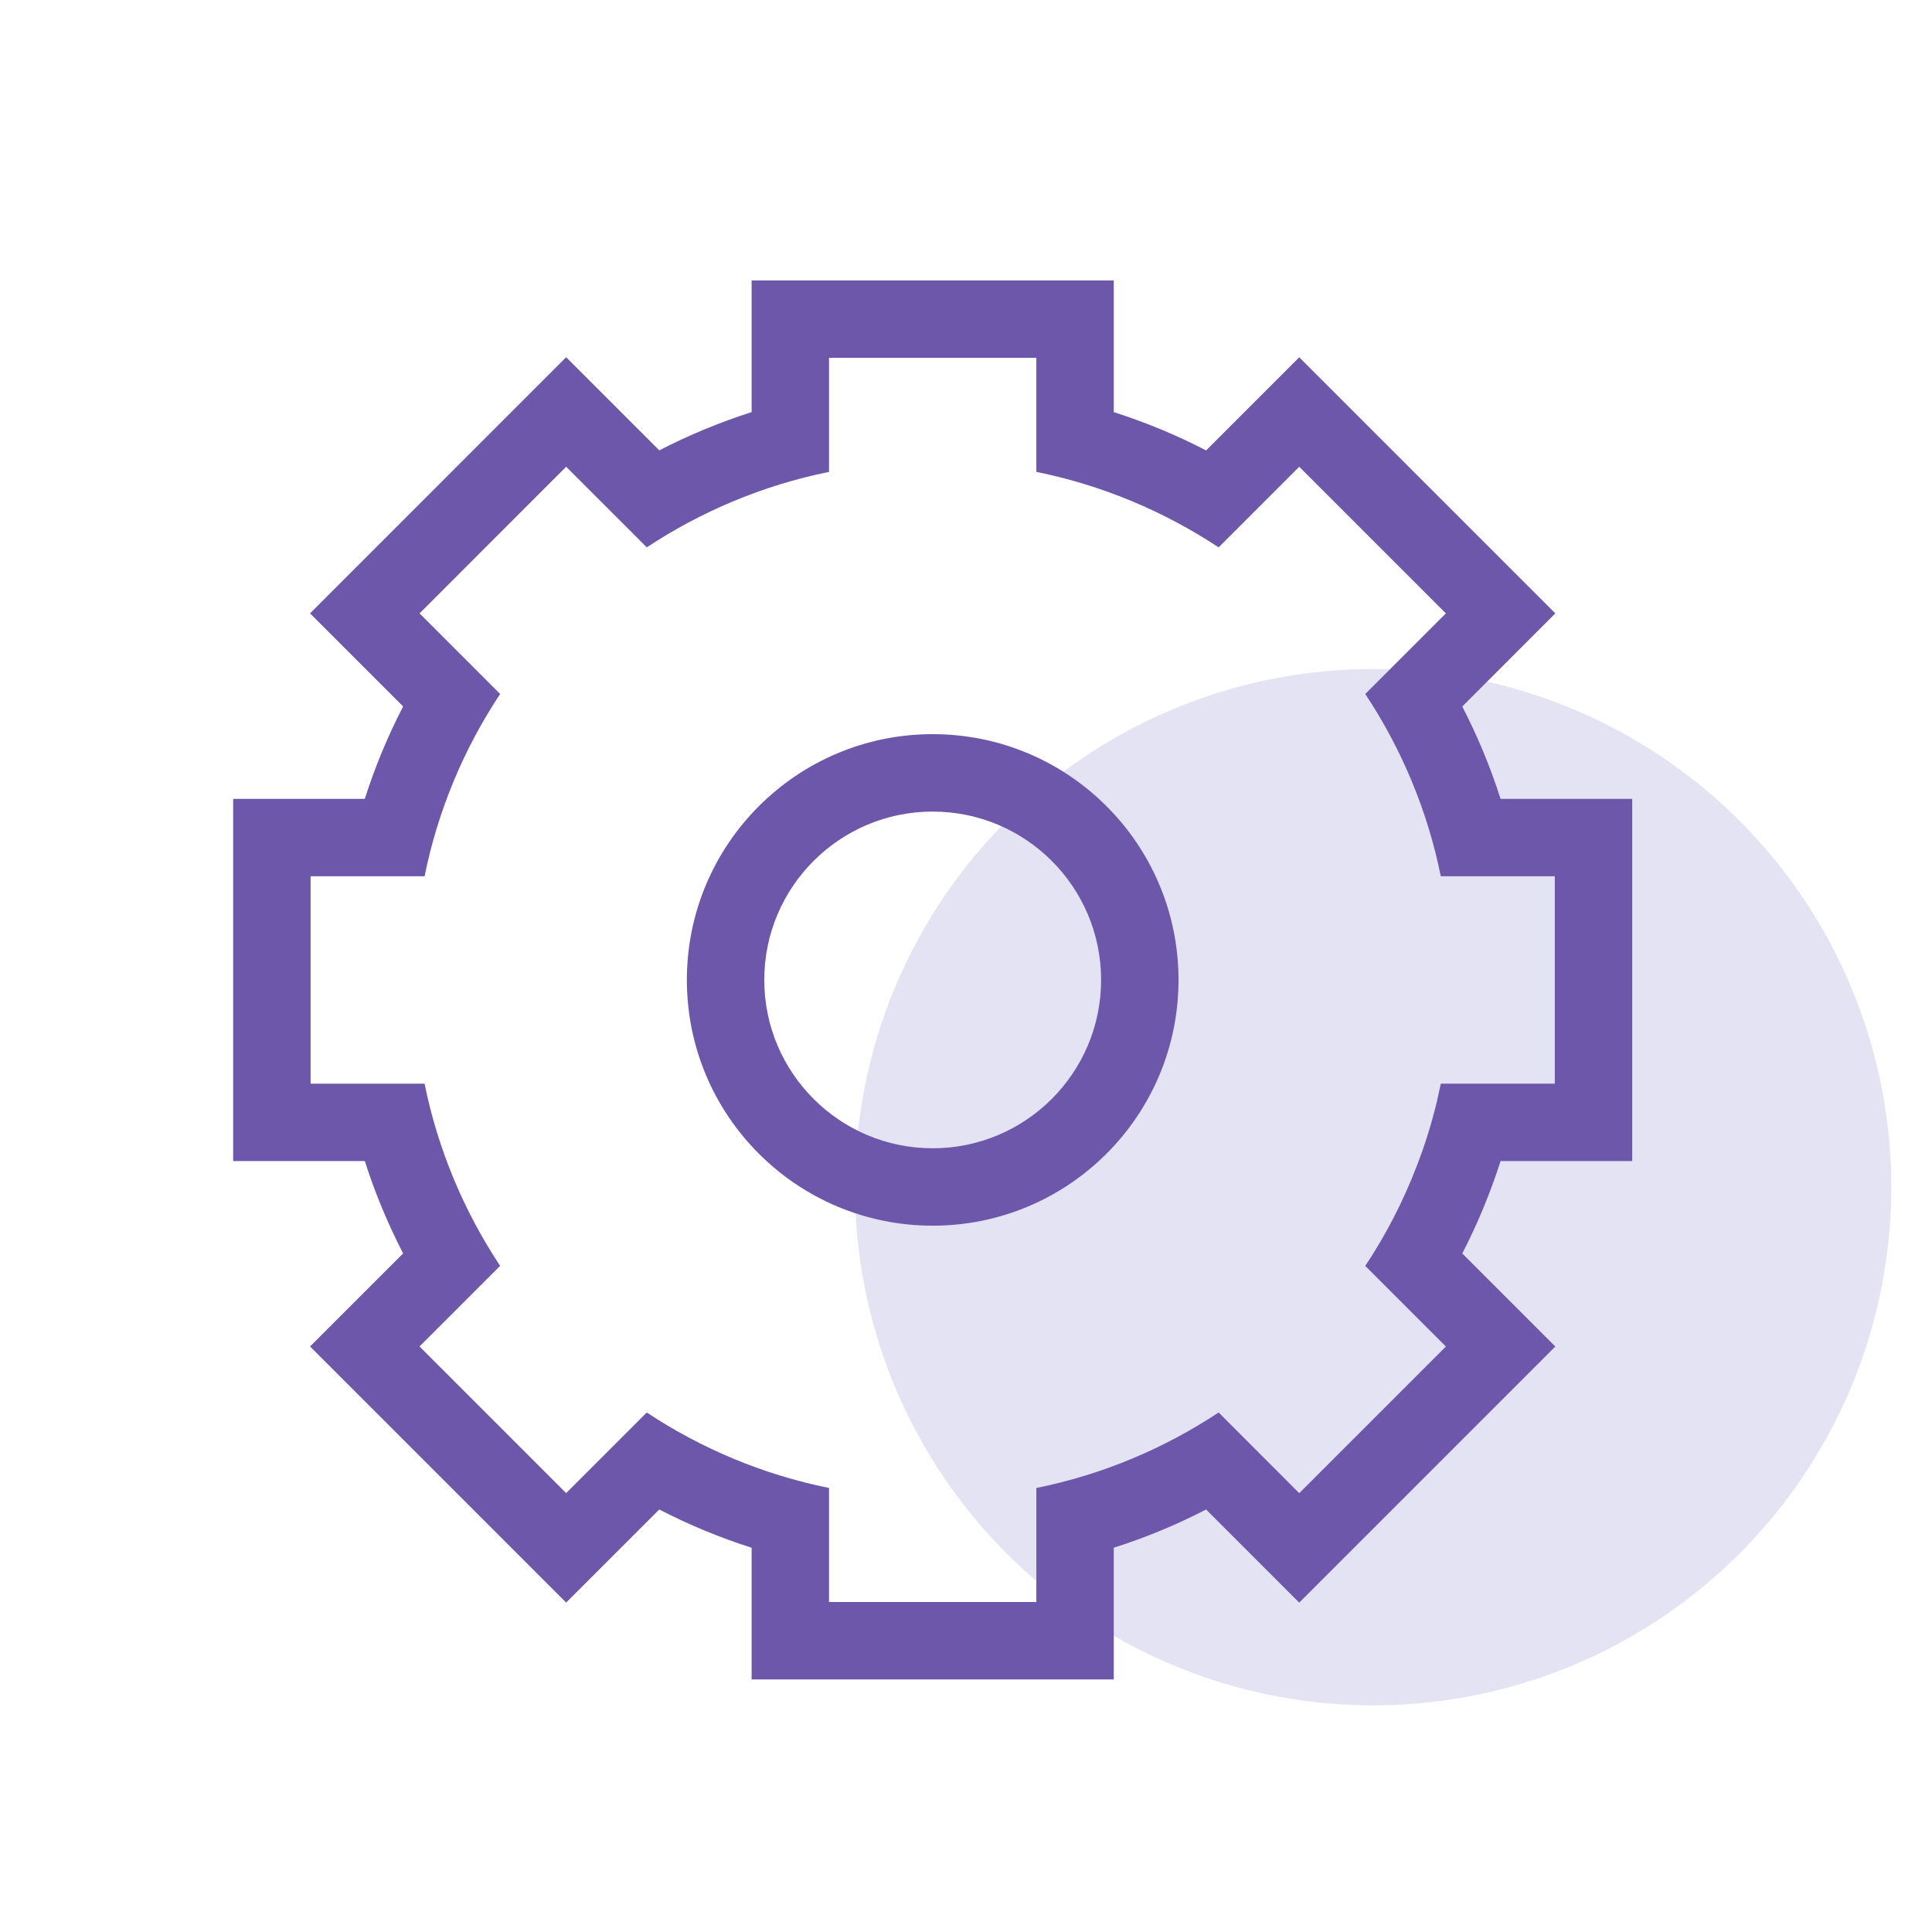
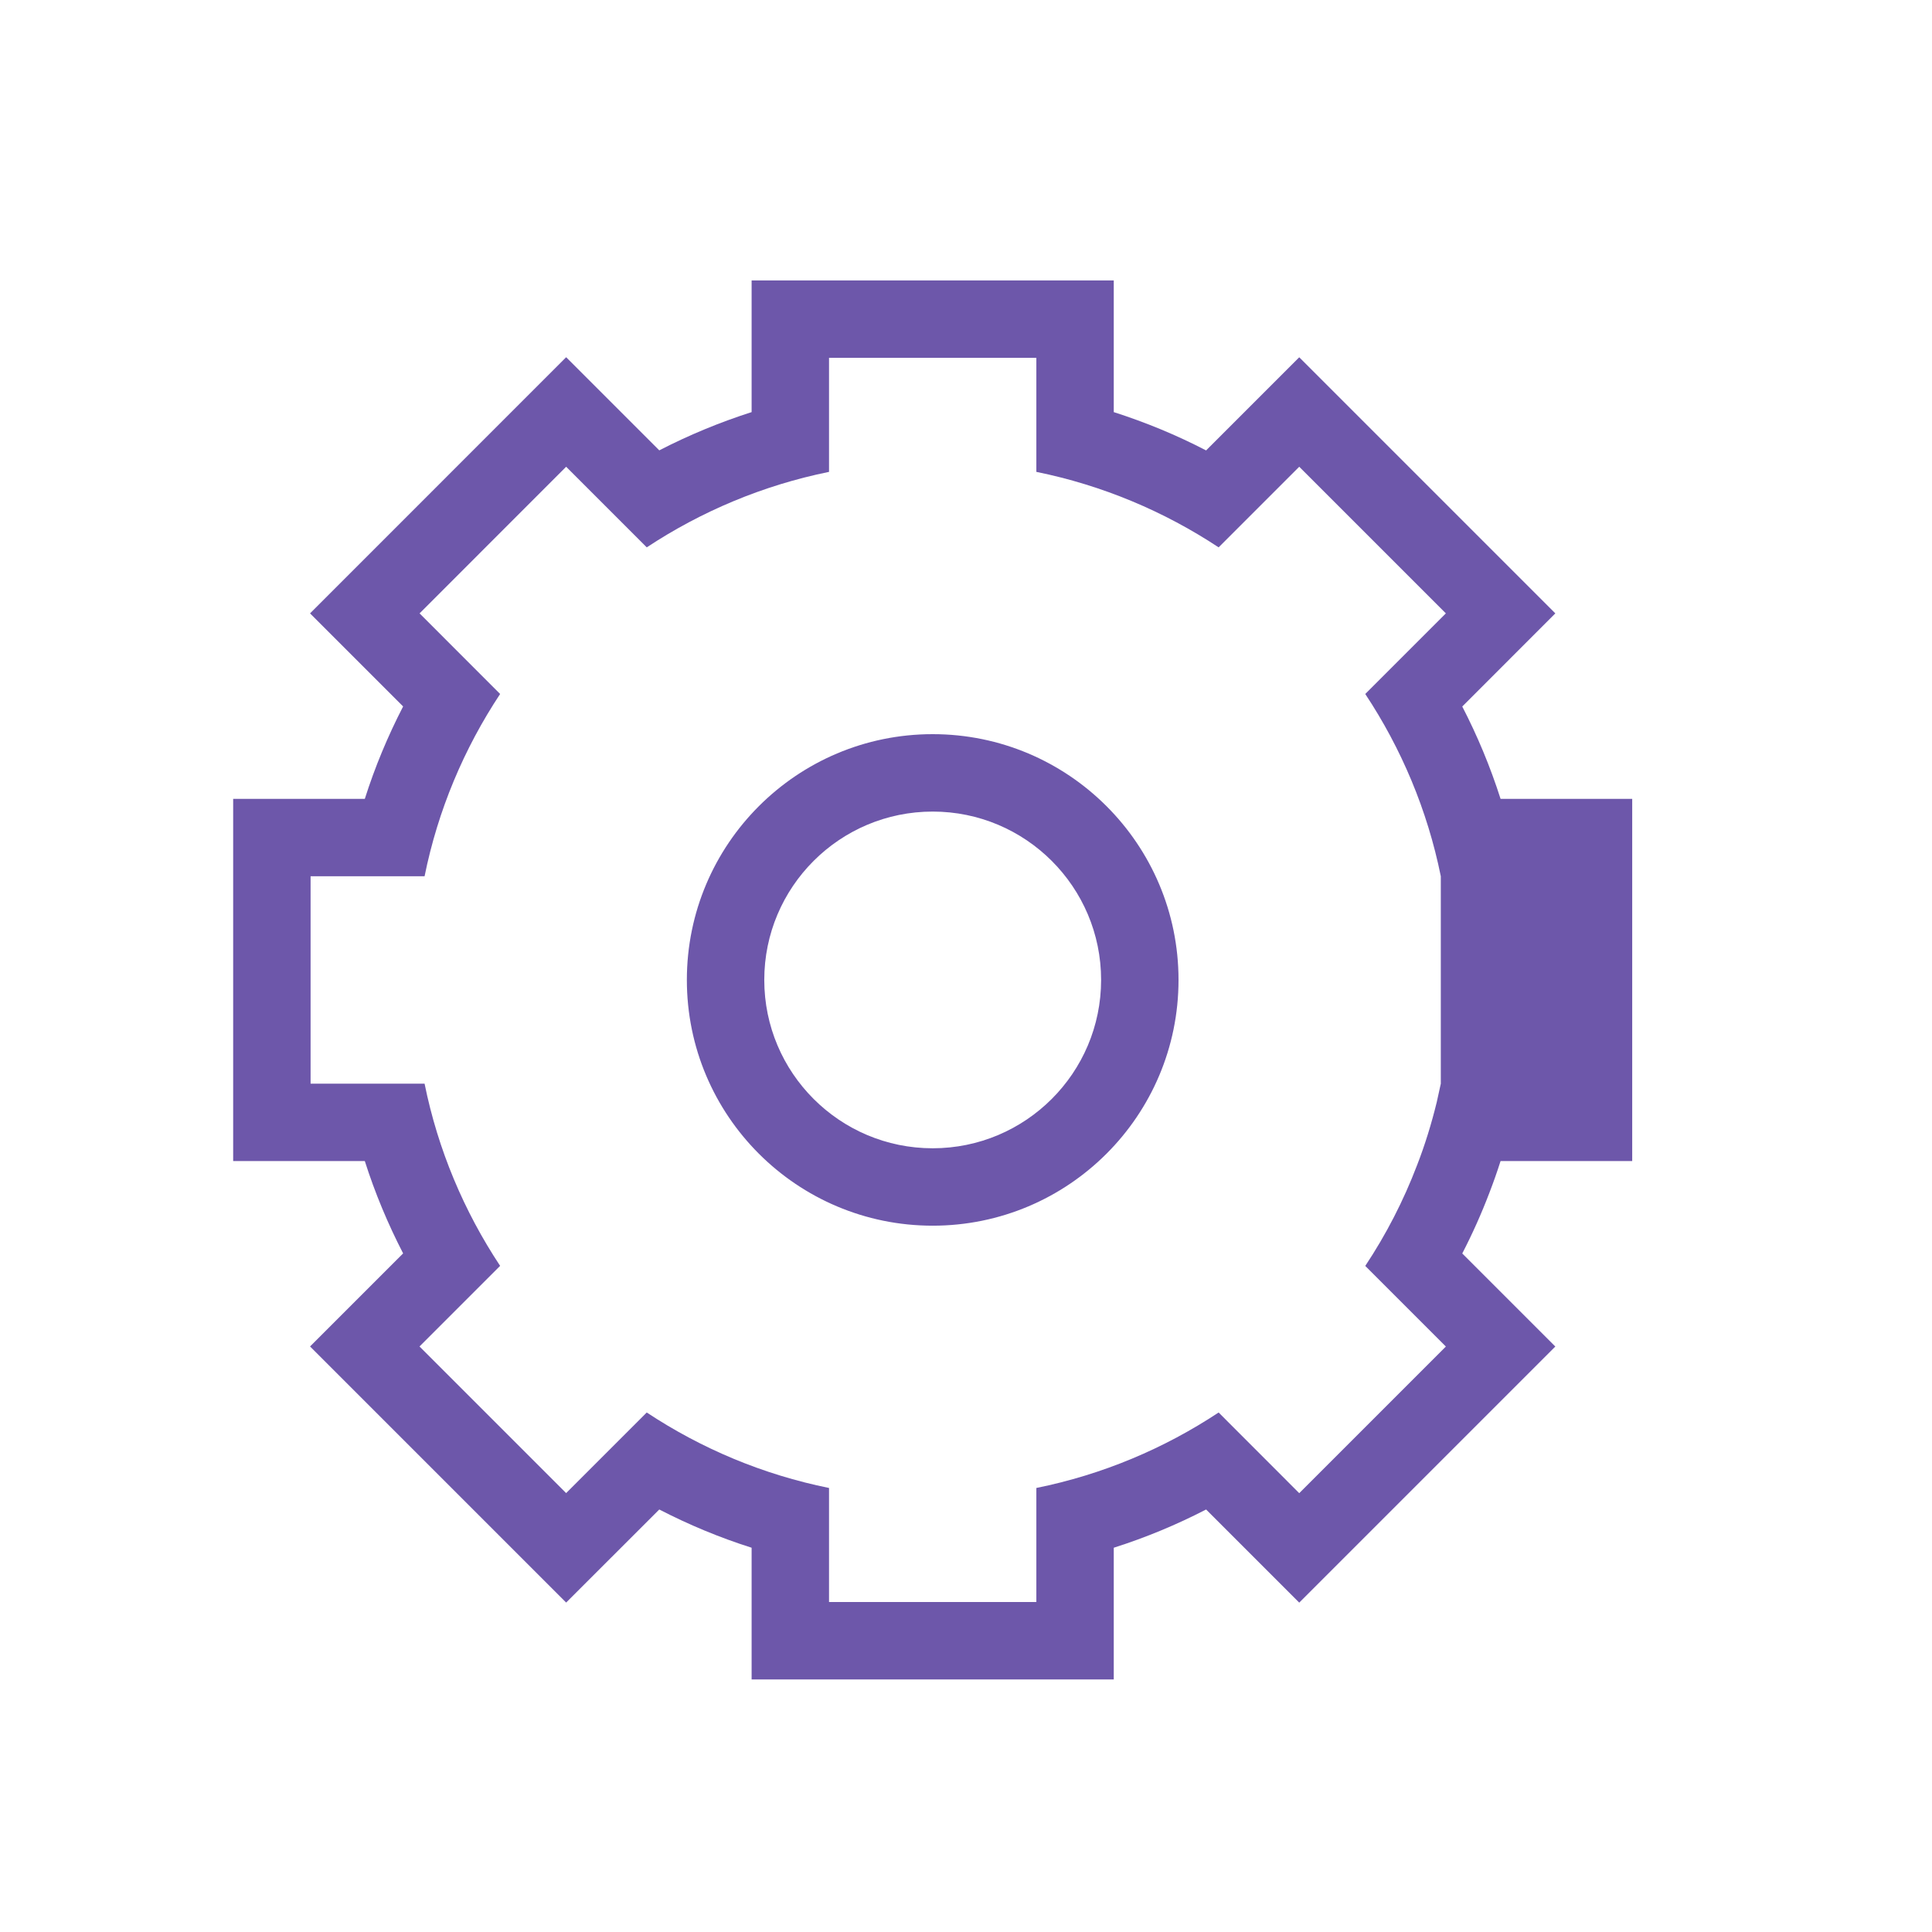
<svg xmlns="http://www.w3.org/2000/svg" width="29" height="29" viewBox="0 0 29 29" fill="none">
-   <circle opacity="0.5" cx="20.611" cy="17.82" r="7.778" fill="#CBC8EA" />
-   <path fill-rule="evenodd" clip-rule="evenodd" d="M11.282 4.209H16.718V6.186C17.2 6.34 17.663 6.532 18.104 6.761L19.502 5.363L23.346 9.207L21.949 10.605C22.177 11.046 22.37 11.509 22.524 11.991H24.5V17.428H22.524C22.473 17.588 22.417 17.747 22.356 17.905C22.237 18.217 22.101 18.521 21.949 18.815L23.346 20.212L19.502 24.056L18.104 22.658C17.663 22.886 17.199 23.079 16.718 23.232V25.209H11.282V23.232C10.8 23.079 10.337 22.886 9.896 22.658L8.498 24.055L4.654 20.211L6.051 18.814C5.823 18.372 5.629 17.909 5.476 17.428H3.5V11.991H5.476C5.629 11.509 5.823 11.046 6.051 10.604L4.654 9.207L8.498 5.362L9.896 6.76C10.338 6.532 10.801 6.34 11.282 6.186V4.209ZM12.444 7.083C11.45 7.285 10.526 7.676 9.708 8.216L8.498 7.006L6.298 9.207L7.507 10.417C6.966 11.234 6.574 12.159 6.373 13.153H4.662V16.266H6.373C6.574 17.259 6.966 18.184 7.507 19.001L6.297 20.211L8.498 22.412L9.708 21.202C10.526 21.743 11.45 22.134 12.444 22.335V24.047H15.556V22.335C16.55 22.134 17.474 21.743 18.292 21.202L19.502 22.413L21.703 20.212L20.493 19.002C20.806 18.531 21.067 18.024 21.271 17.489C21.39 17.183 21.487 16.867 21.566 16.544L21.627 16.266H23.338V13.153H21.627C21.426 12.159 21.034 11.234 20.493 10.417L21.703 9.207L19.502 7.006L18.292 8.216C17.474 7.676 16.55 7.285 15.556 7.083V5.371H12.444V7.083ZM11.472 14.709C11.472 16.104 12.605 17.236 14 17.236C15.395 17.236 16.528 16.104 16.528 14.709C16.528 13.314 15.395 12.182 14 12.182C12.605 12.182 11.472 13.314 11.472 14.709ZM14 18.398C11.963 18.398 10.31 16.747 10.31 14.709C10.31 12.672 11.963 11.02 14 11.02C16.037 11.02 17.69 12.672 17.69 14.709C17.69 16.747 16.037 18.398 14 18.398Z" fill="#6D57AA" />
+   <path fill-rule="evenodd" clip-rule="evenodd" d="M11.282 4.209H16.718V6.186C17.2 6.34 17.663 6.532 18.104 6.761L19.502 5.363L23.346 9.207L21.949 10.605C22.177 11.046 22.37 11.509 22.524 11.991H24.5V17.428H22.524C22.473 17.588 22.417 17.747 22.356 17.905C22.237 18.217 22.101 18.521 21.949 18.815L23.346 20.212L19.502 24.056L18.104 22.658C17.663 22.886 17.199 23.079 16.718 23.232V25.209H11.282V23.232C10.8 23.079 10.337 22.886 9.896 22.658L8.498 24.055L4.654 20.211L6.051 18.814C5.823 18.372 5.629 17.909 5.476 17.428H3.5V11.991H5.476C5.629 11.509 5.823 11.046 6.051 10.604L4.654 9.207L8.498 5.362L9.896 6.76C10.338 6.532 10.801 6.34 11.282 6.186V4.209ZM12.444 7.083C11.45 7.285 10.526 7.676 9.708 8.216L8.498 7.006L6.298 9.207L7.507 10.417C6.966 11.234 6.574 12.159 6.373 13.153H4.662V16.266H6.373C6.574 17.259 6.966 18.184 7.507 19.001L6.297 20.211L8.498 22.412L9.708 21.202C10.526 21.743 11.45 22.134 12.444 22.335V24.047H15.556V22.335C16.55 22.134 17.474 21.743 18.292 21.202L19.502 22.413L21.703 20.212L20.493 19.002C20.806 18.531 21.067 18.024 21.271 17.489C21.39 17.183 21.487 16.867 21.566 16.544L21.627 16.266V13.153H21.627C21.426 12.159 21.034 11.234 20.493 10.417L21.703 9.207L19.502 7.006L18.292 8.216C17.474 7.676 16.55 7.285 15.556 7.083V5.371H12.444V7.083ZM11.472 14.709C11.472 16.104 12.605 17.236 14 17.236C15.395 17.236 16.528 16.104 16.528 14.709C16.528 13.314 15.395 12.182 14 12.182C12.605 12.182 11.472 13.314 11.472 14.709ZM14 18.398C11.963 18.398 10.31 16.747 10.31 14.709C10.31 12.672 11.963 11.02 14 11.02C16.037 11.02 17.69 12.672 17.69 14.709C17.69 16.747 16.037 18.398 14 18.398Z" fill="#6D57AA" />
</svg>